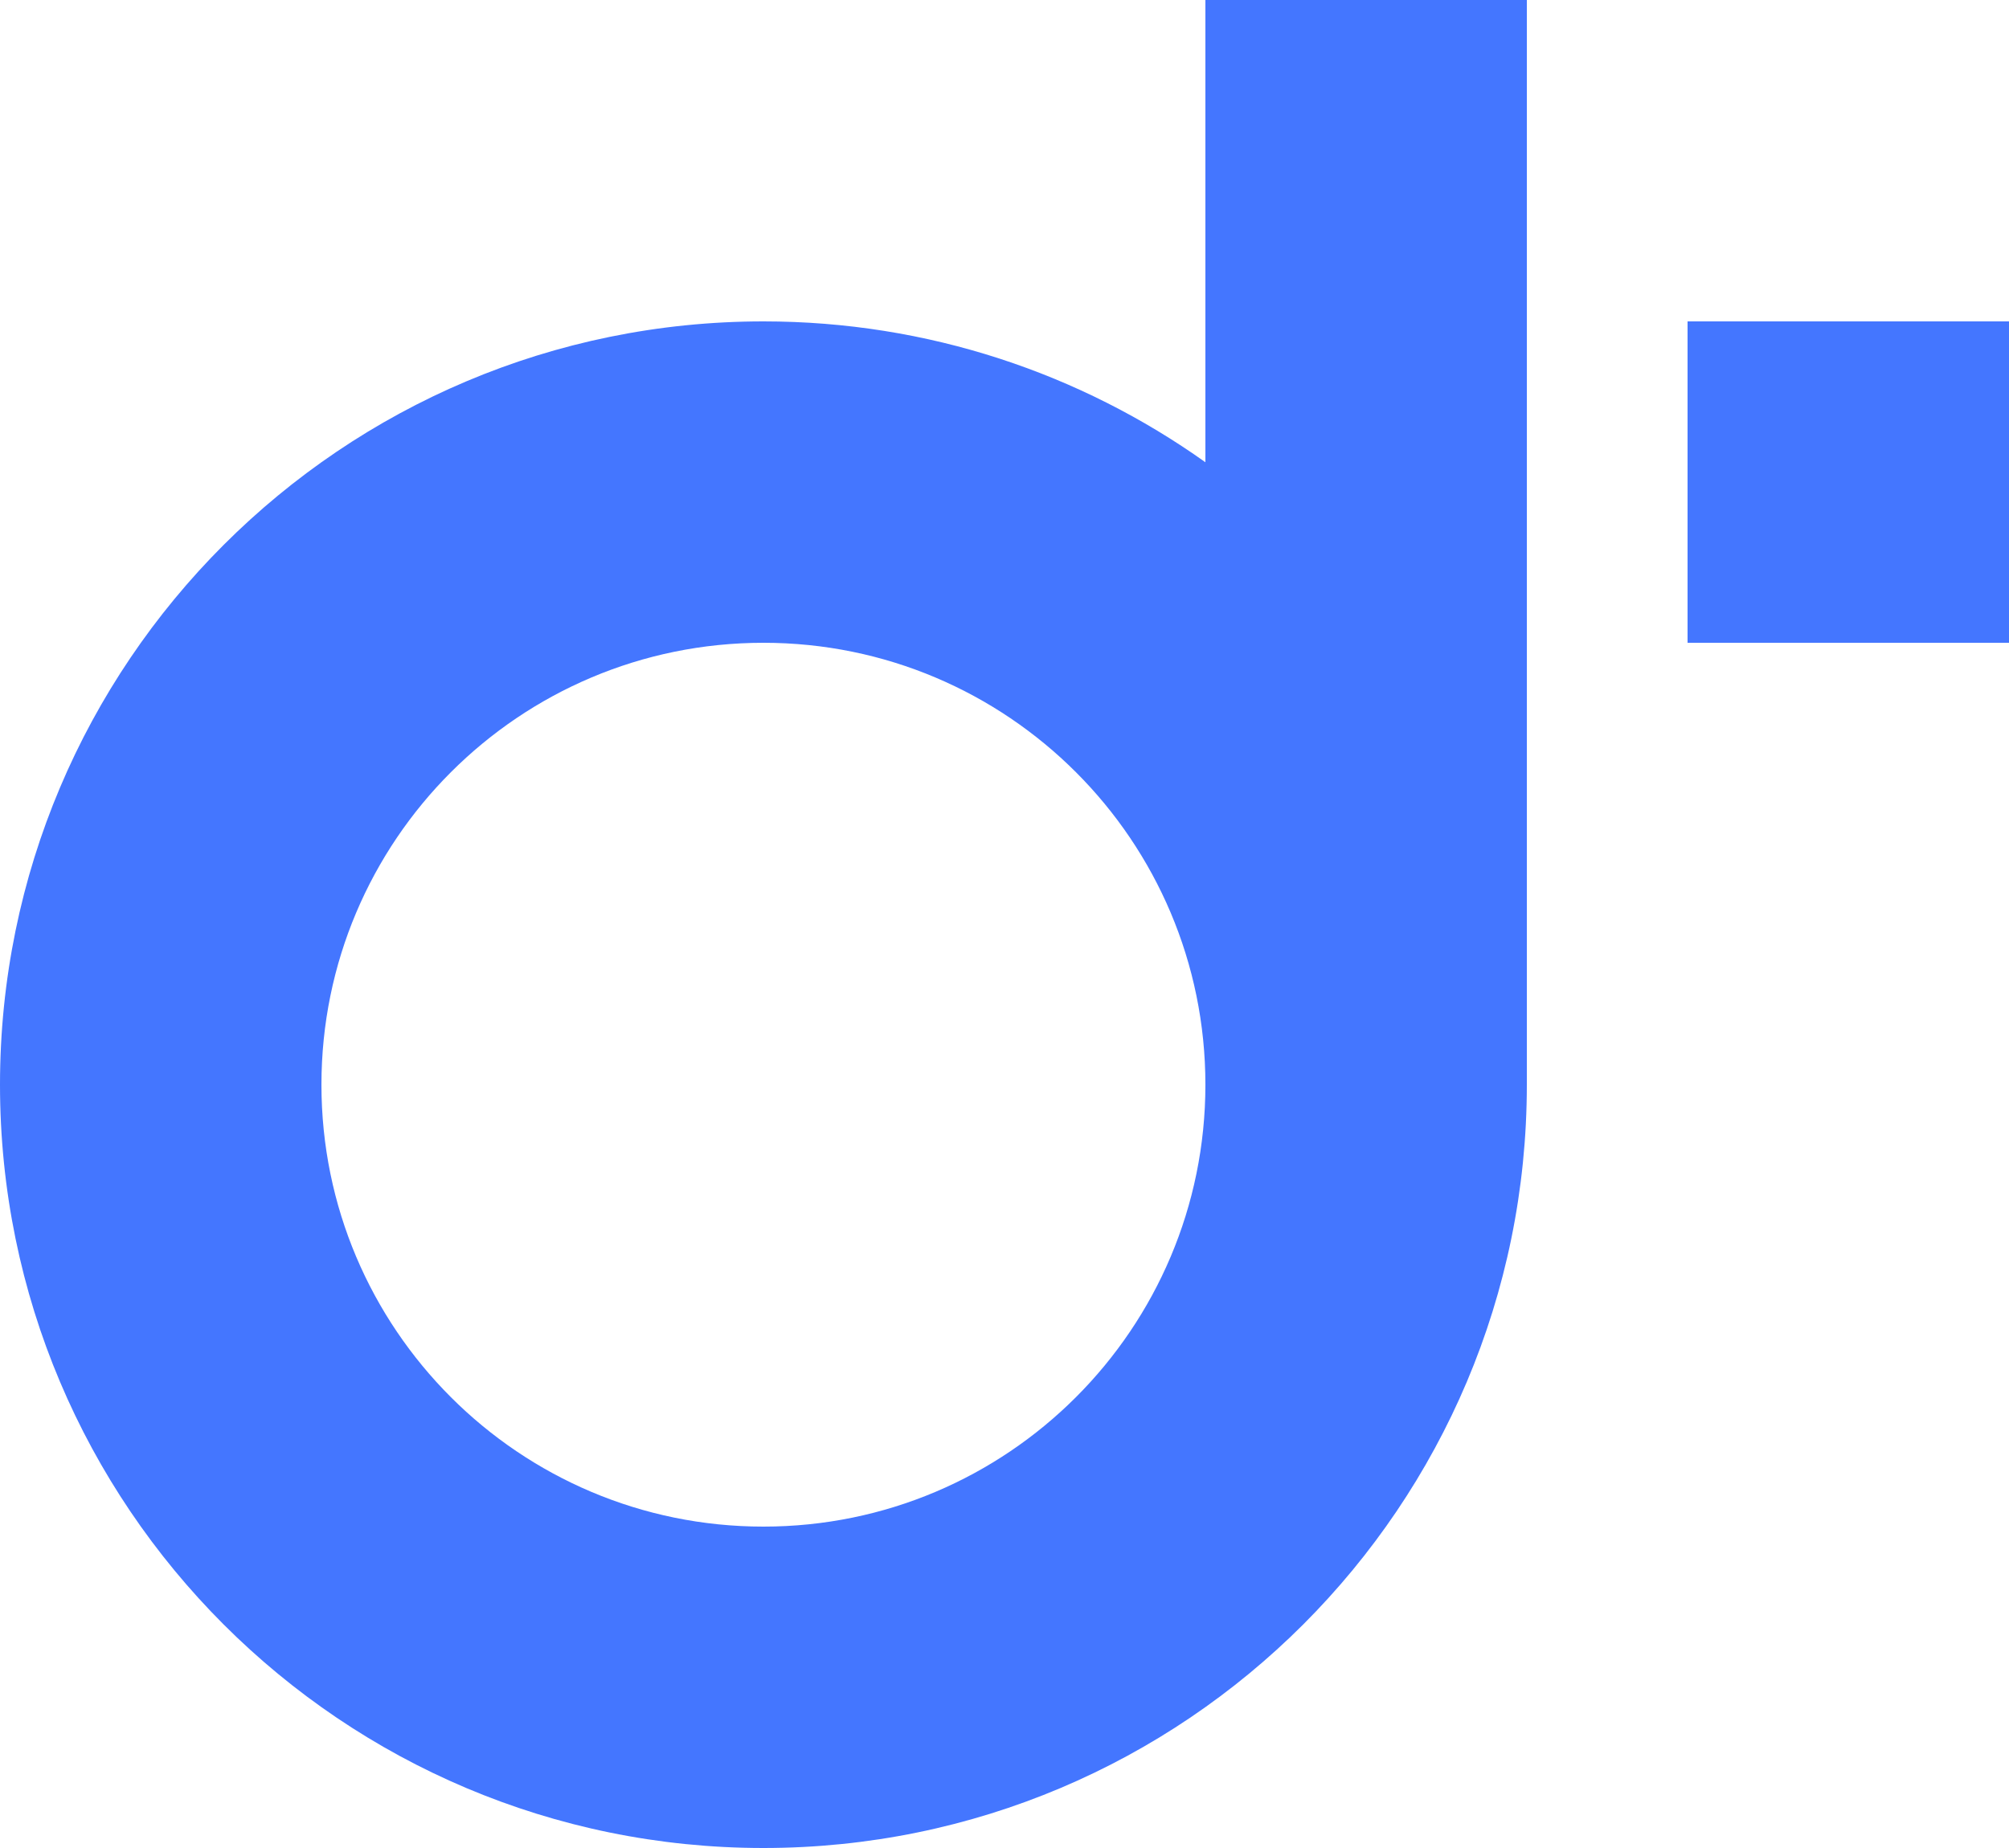
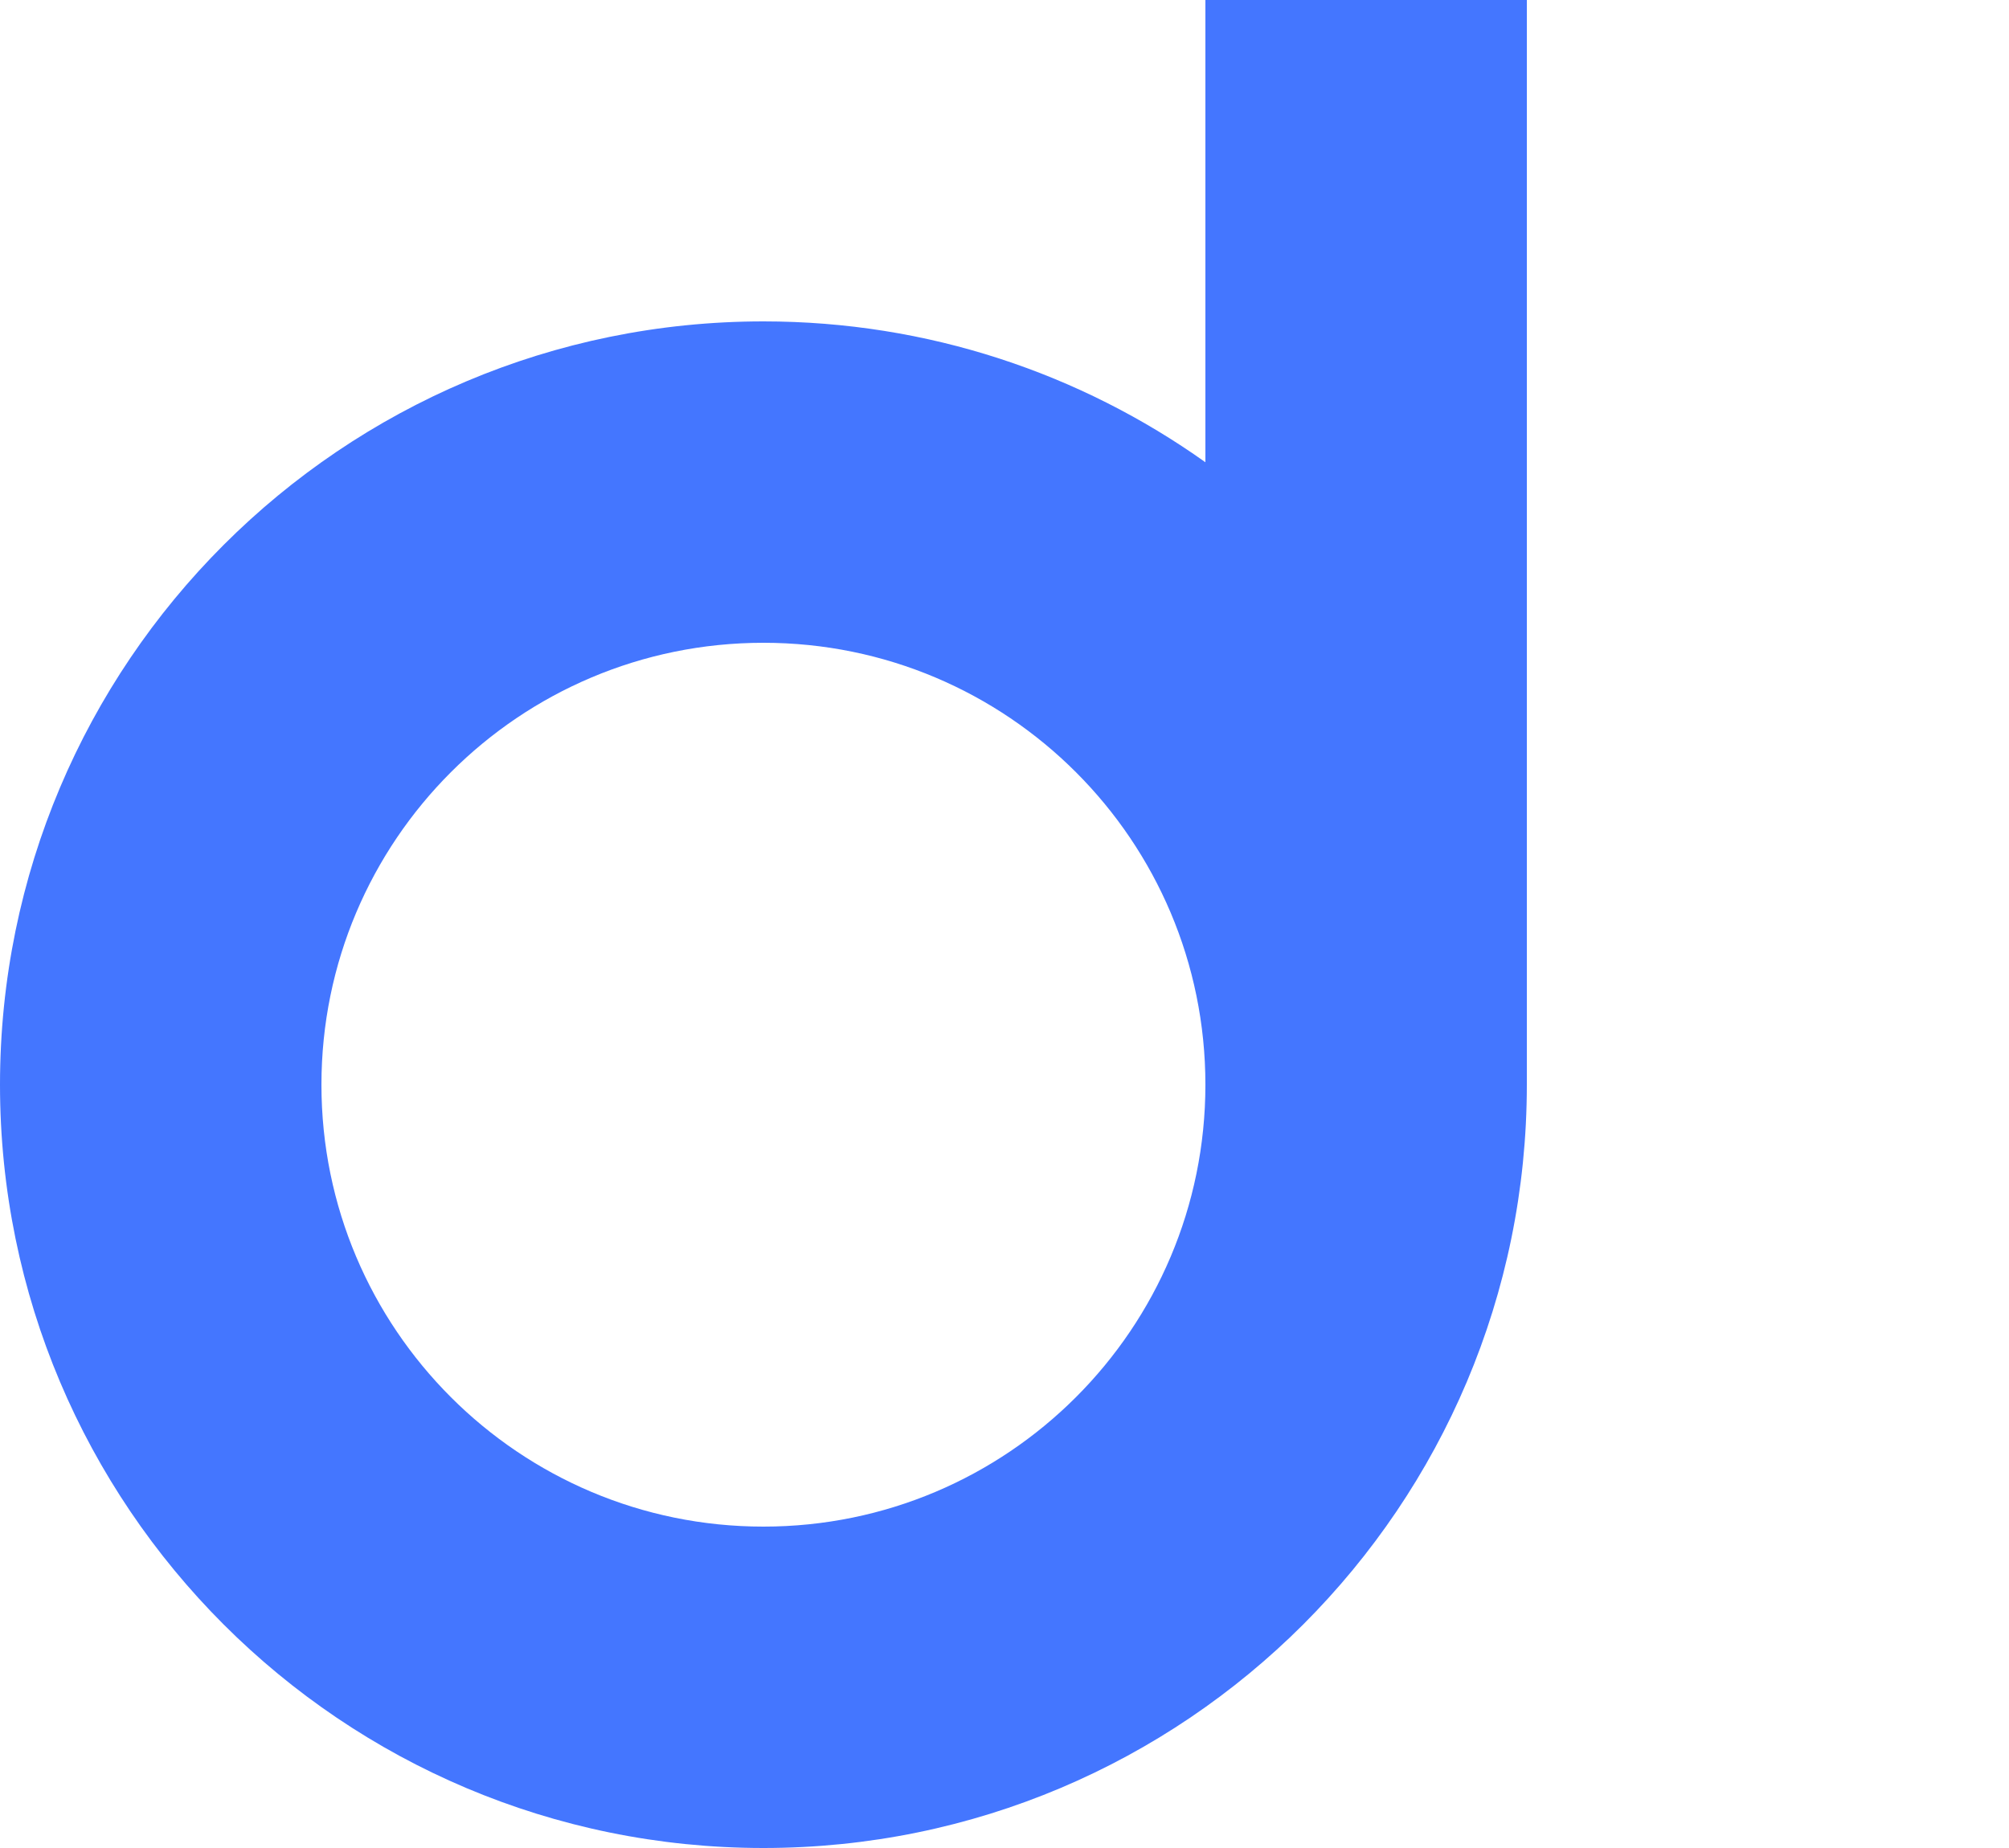
<svg xmlns="http://www.w3.org/2000/svg" fill="none" viewBox="0 0 250 230">
  <g fill="#4476ff">
    <path fill-rule="evenodd" d="M190 135c0 52.467-42.533 95-95 95S0 187.467 0 135s42.533-95 95-95c20.497 0 39.479 6.492 55 17.531V0h40zM95 80c-30.376 0-55 24.624-55 55s24.624 55 55 55 55-24.624 55-55-24.624-55-55-55" clip-rule="evenodd" />
-     <path d="M250 80h-40V40h40z" />
  </g>
</svg>